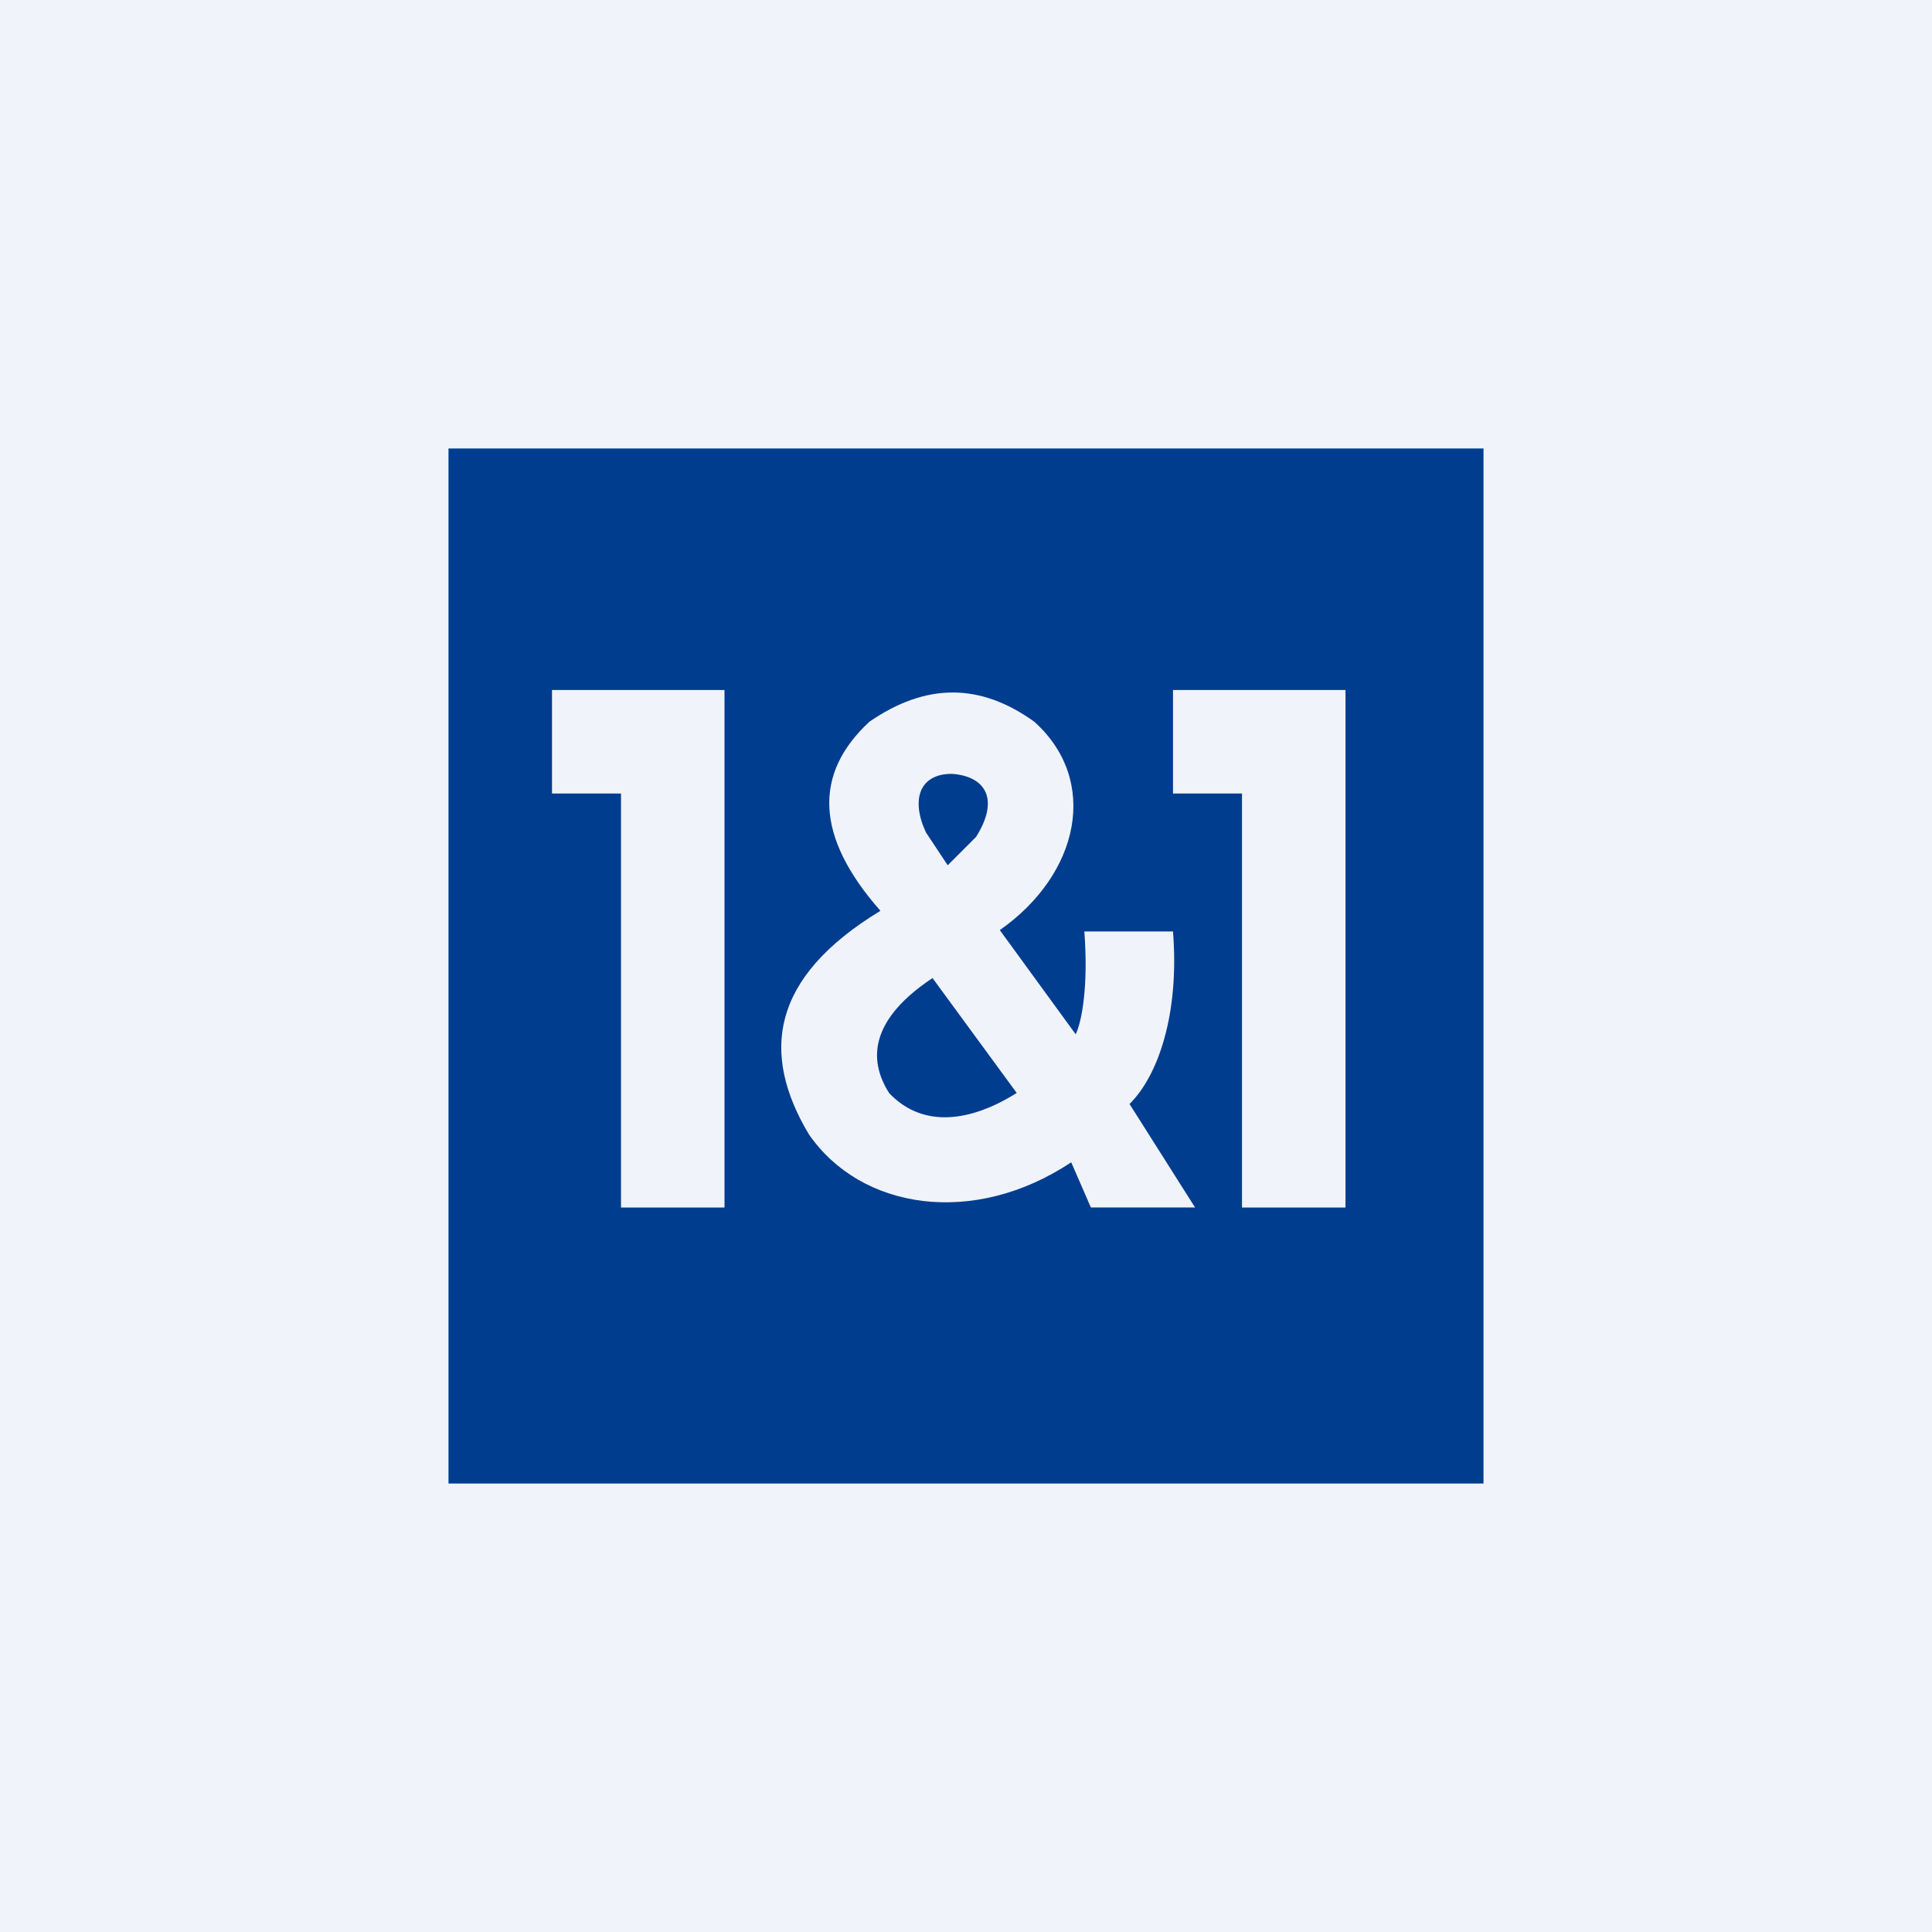
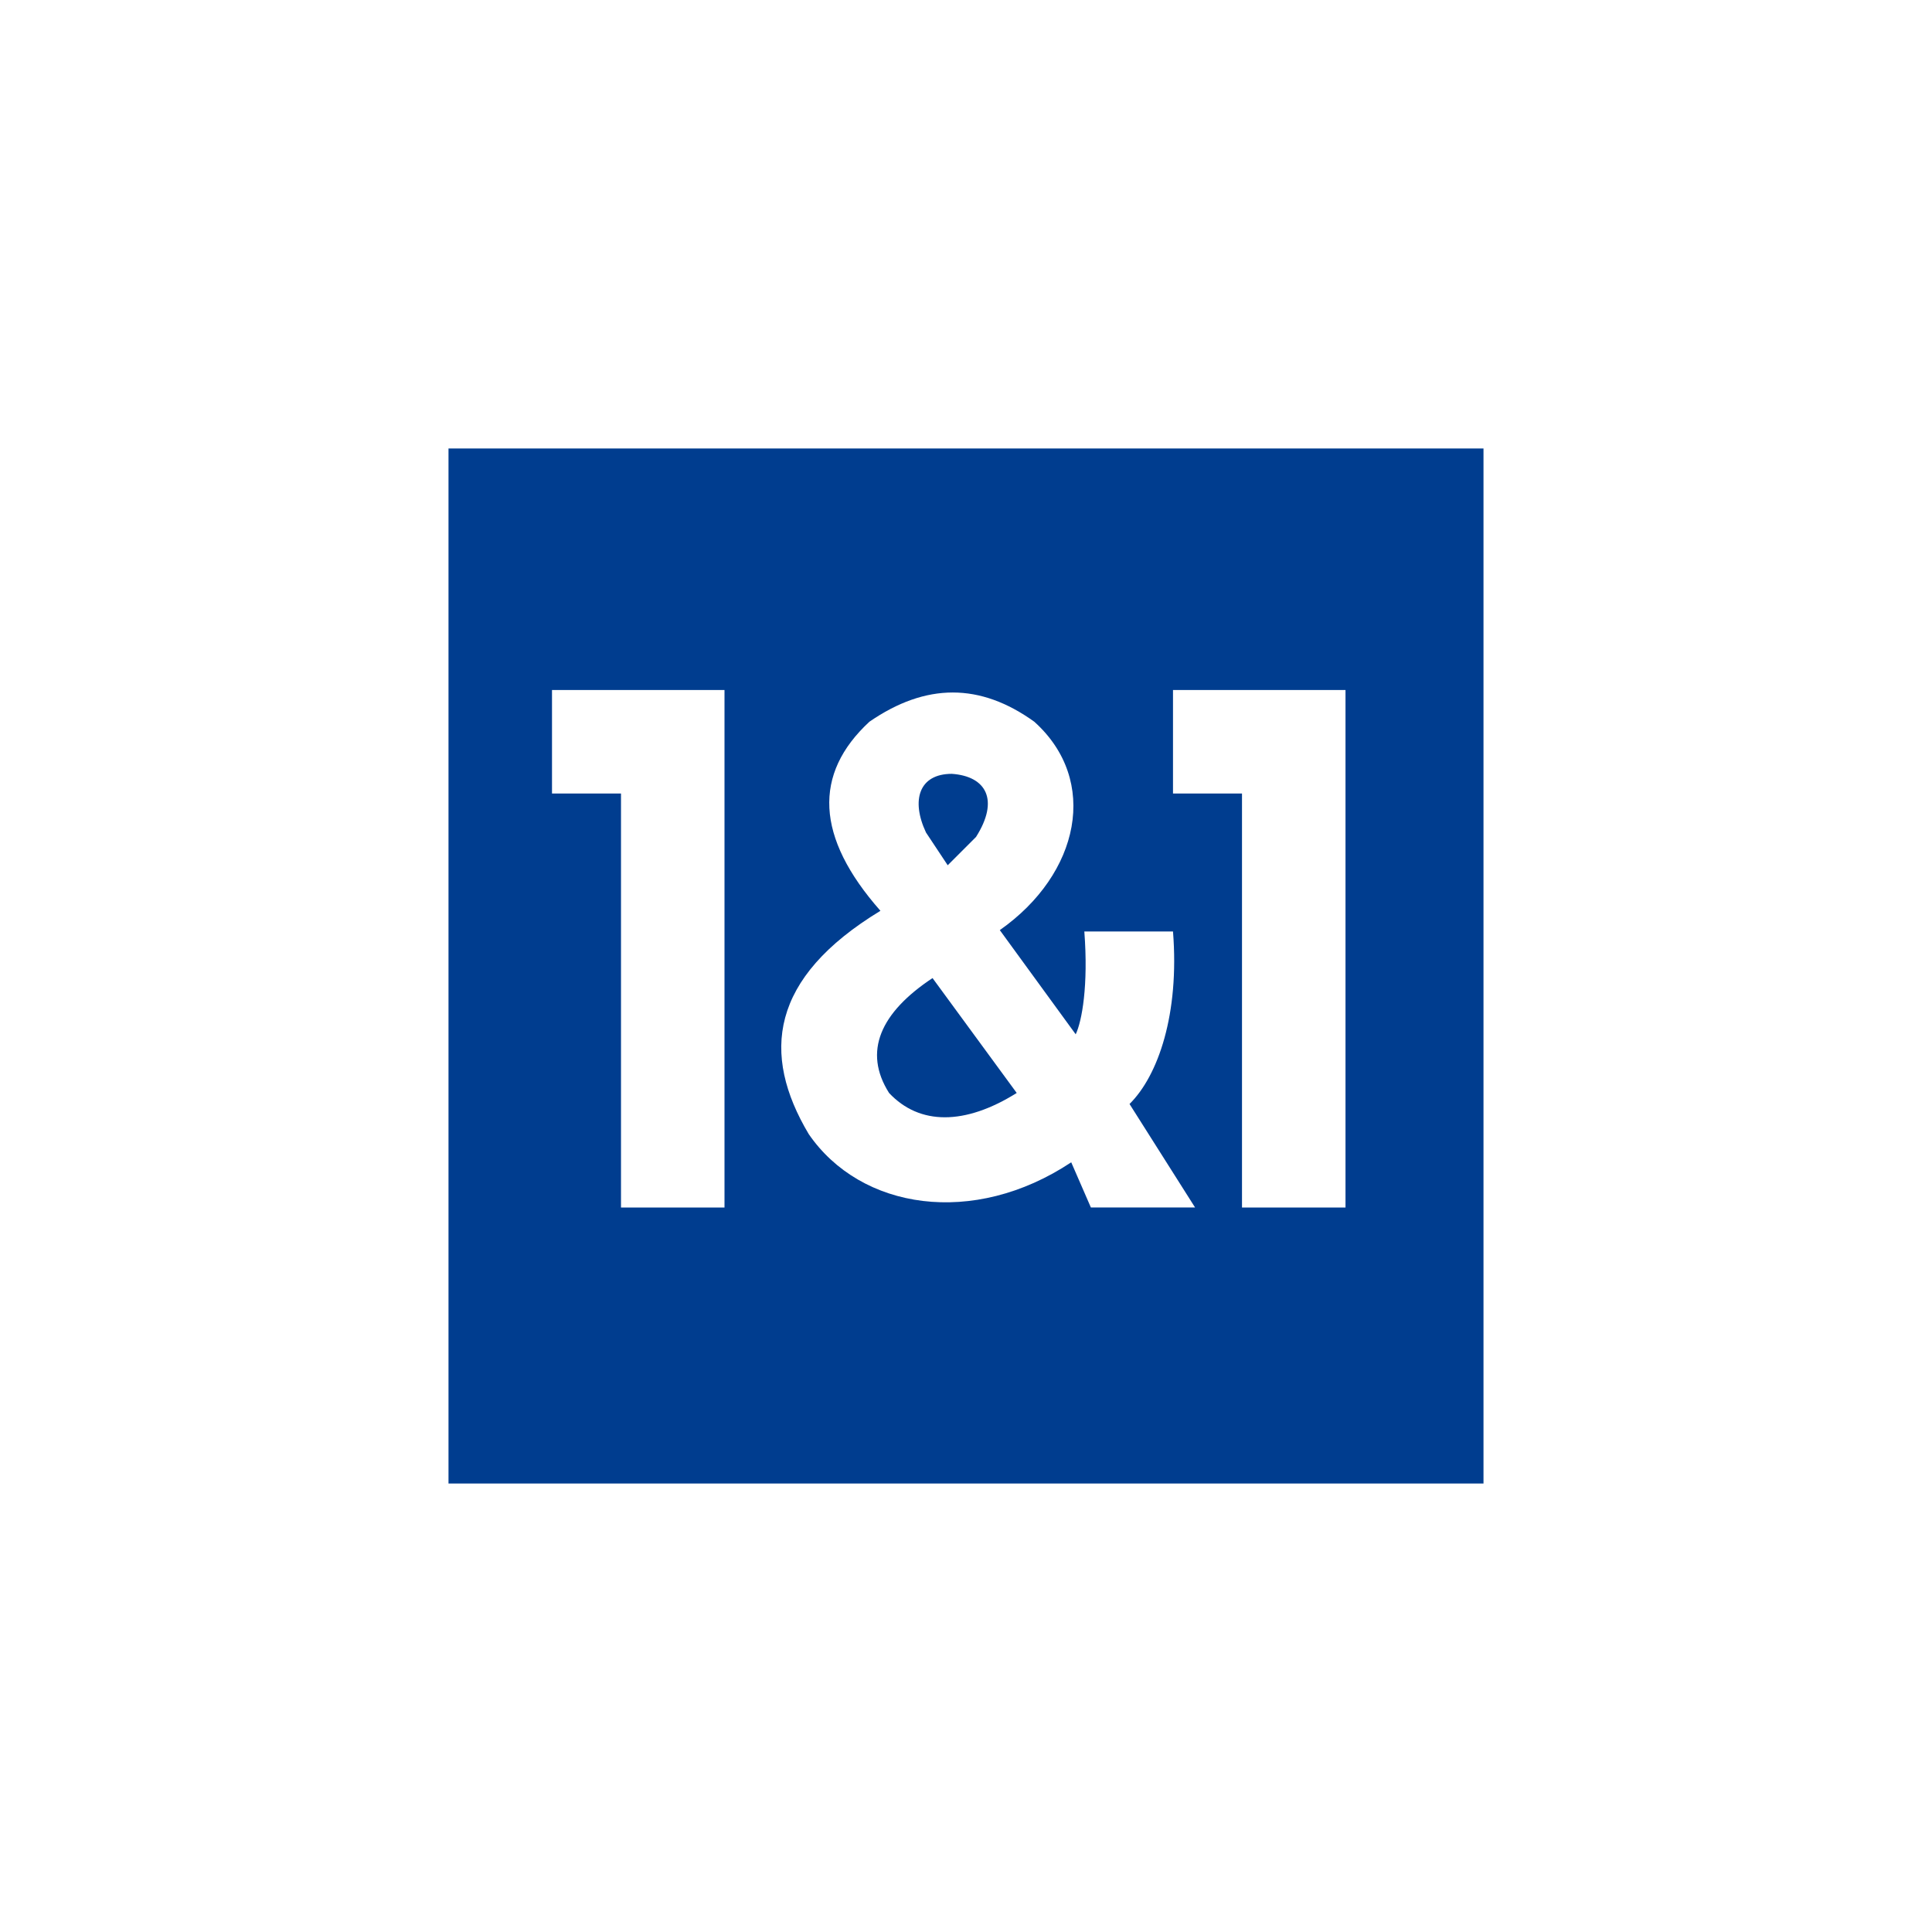
<svg xmlns="http://www.w3.org/2000/svg" width="56" height="56" viewBox="0 0 56 56">
-   <path fill="#F0F3FA" d="M0 0h56v56H0z" />
  <path fill="#003D8F" fill-rule="evenodd" d="M13 13h30v30H13V13Zm21 10v-3h5v15h-3V23h-2Zm-2.57 4c.12 1.57-.07 2.6-.25 2.98l-2.2-3.02c2.32-1.63 2.89-4.34 1-6.04-1.57-1.13-3.14-1.13-4.78 0-1.63 1.51-1.57 3.34.32 5.48-3.21 1.95-3.46 4.15-2.08 6.47 1.51 2.2 4.78 2.7 7.61.82l.57 1.31h3.02l-1.9-3c.83-.82 1.45-2.61 1.26-5h-2.57Zm-4.4 1.35c-1.51 1-2.02 2.13-1.26 3.33.88.94 2.2.94 3.7 0l-2.44-3.33Zm.44-3.27-.63-.95c-.44-.94-.2-1.7.75-1.7 1 .07 1.38.76.7 1.83l-.82.82ZM16 23v-3h5v15h-3V23h-2Z" />
</svg>